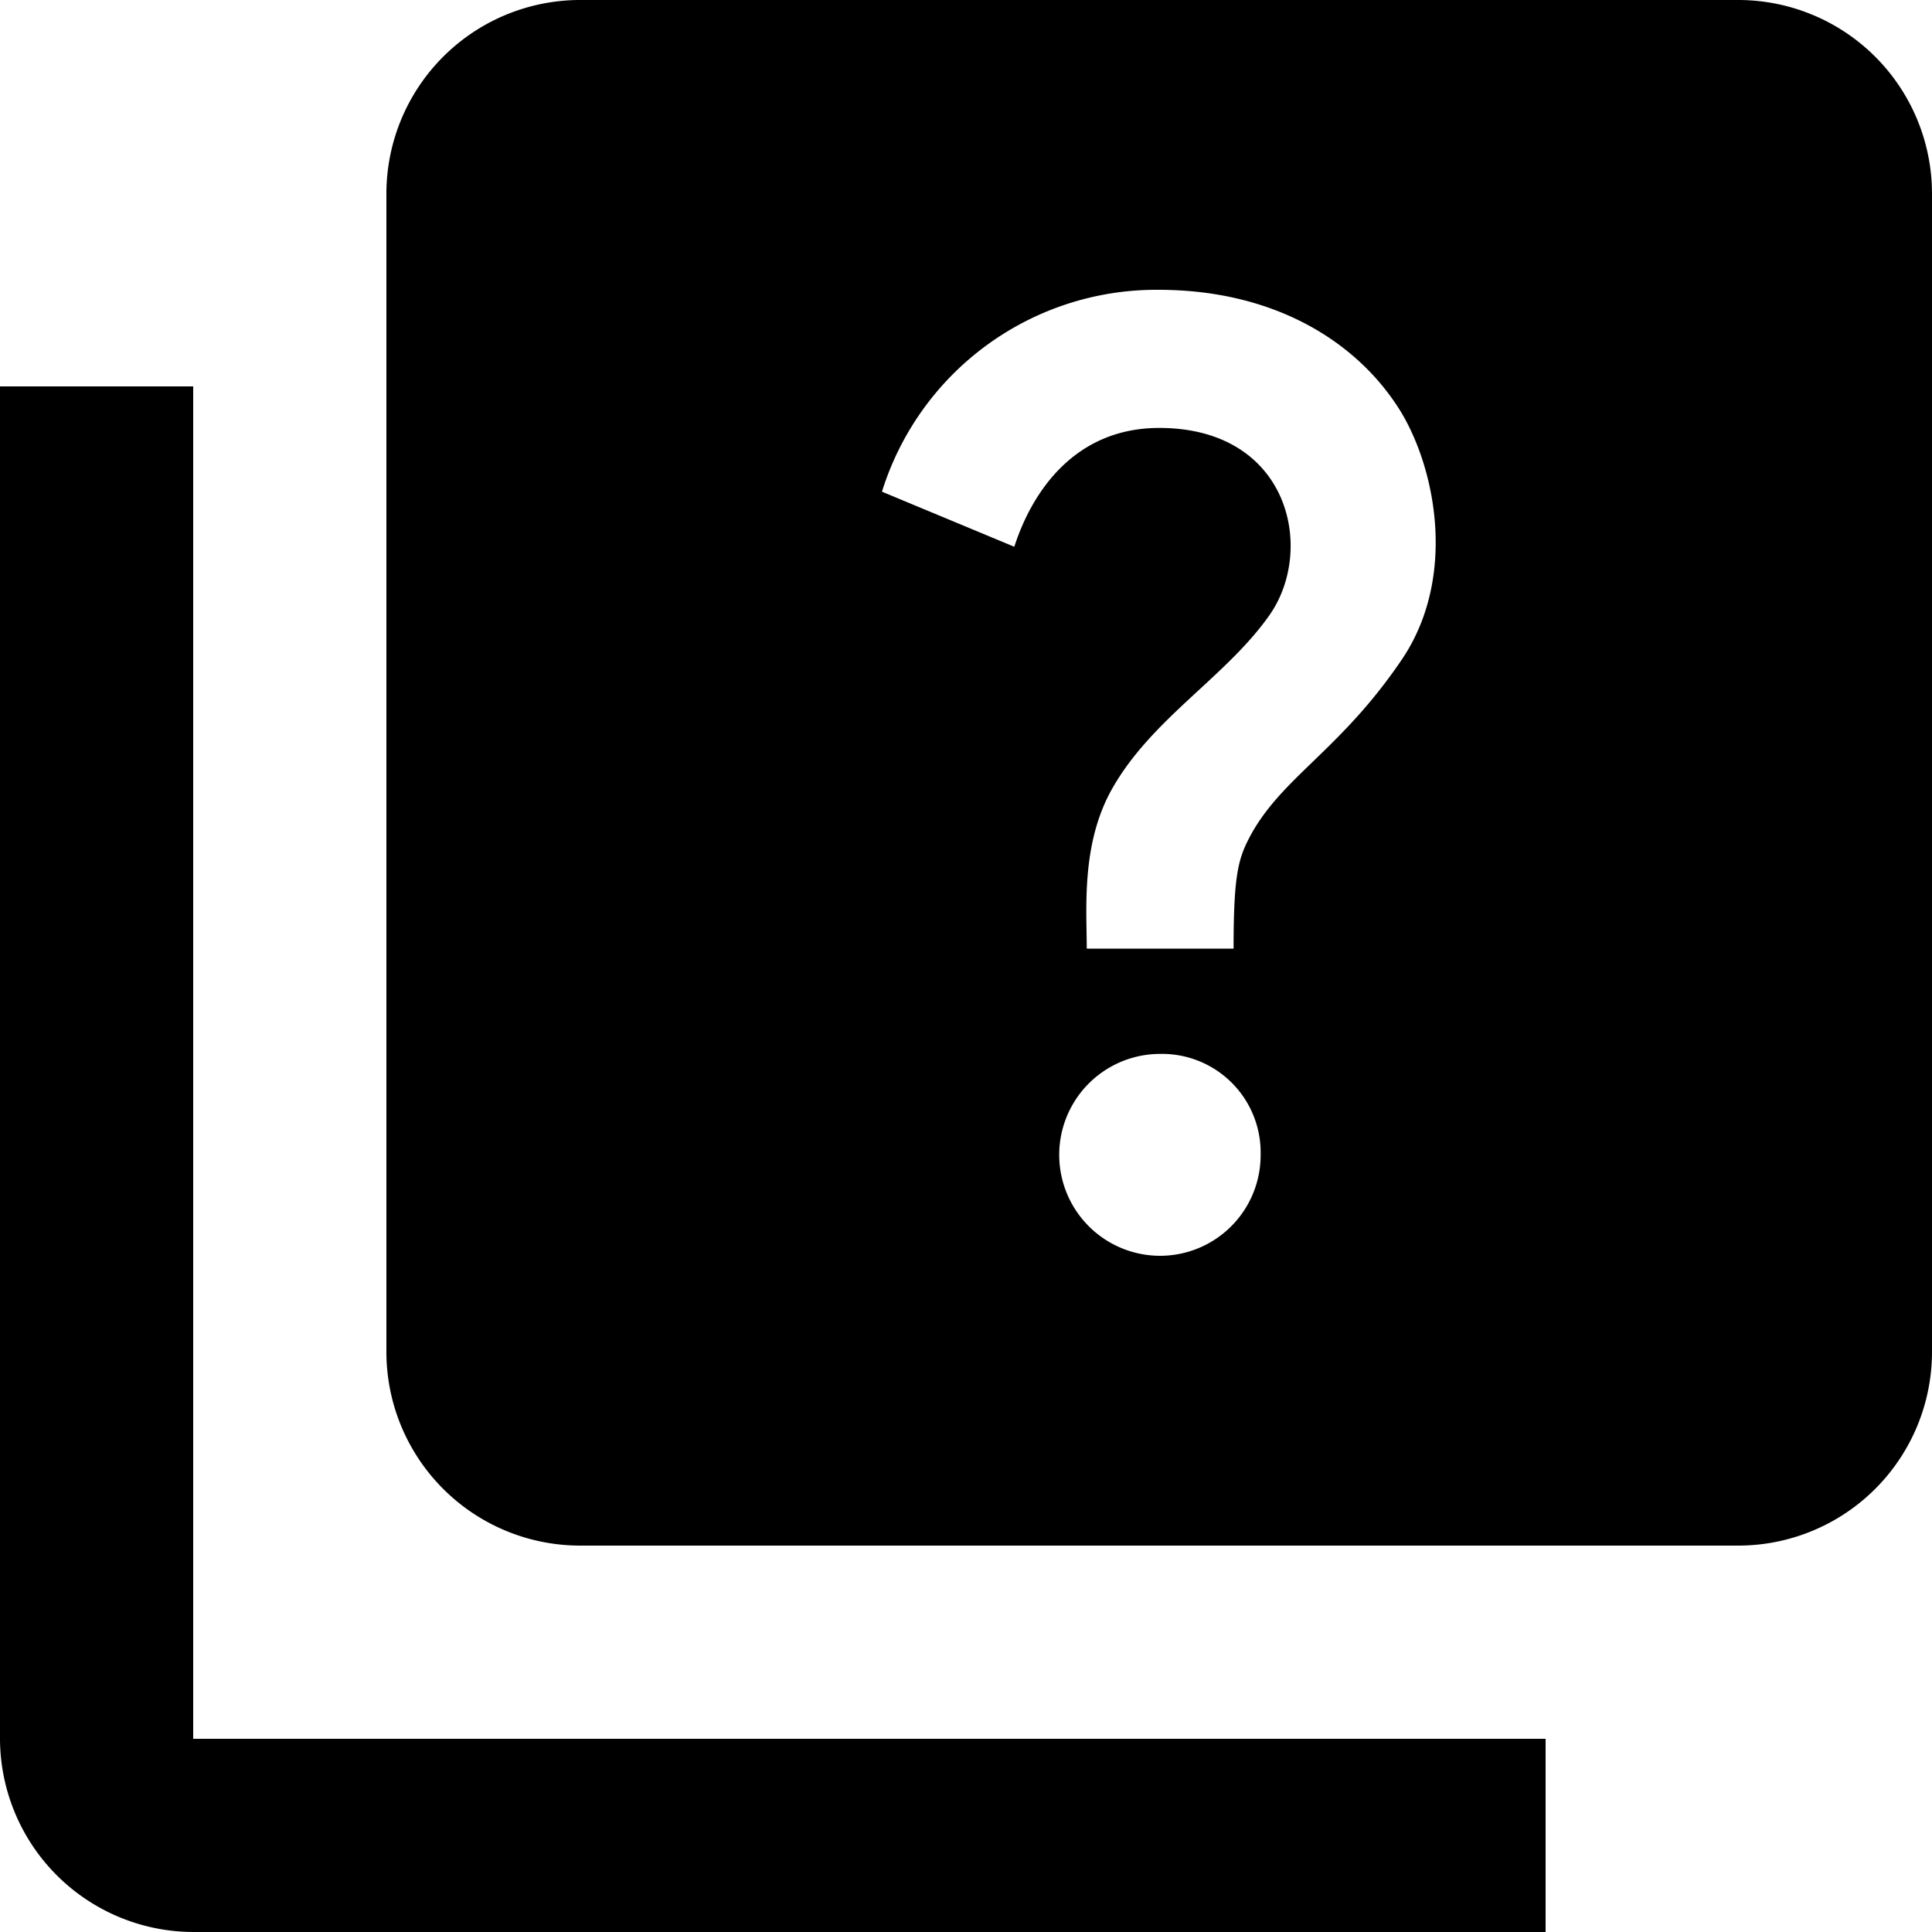
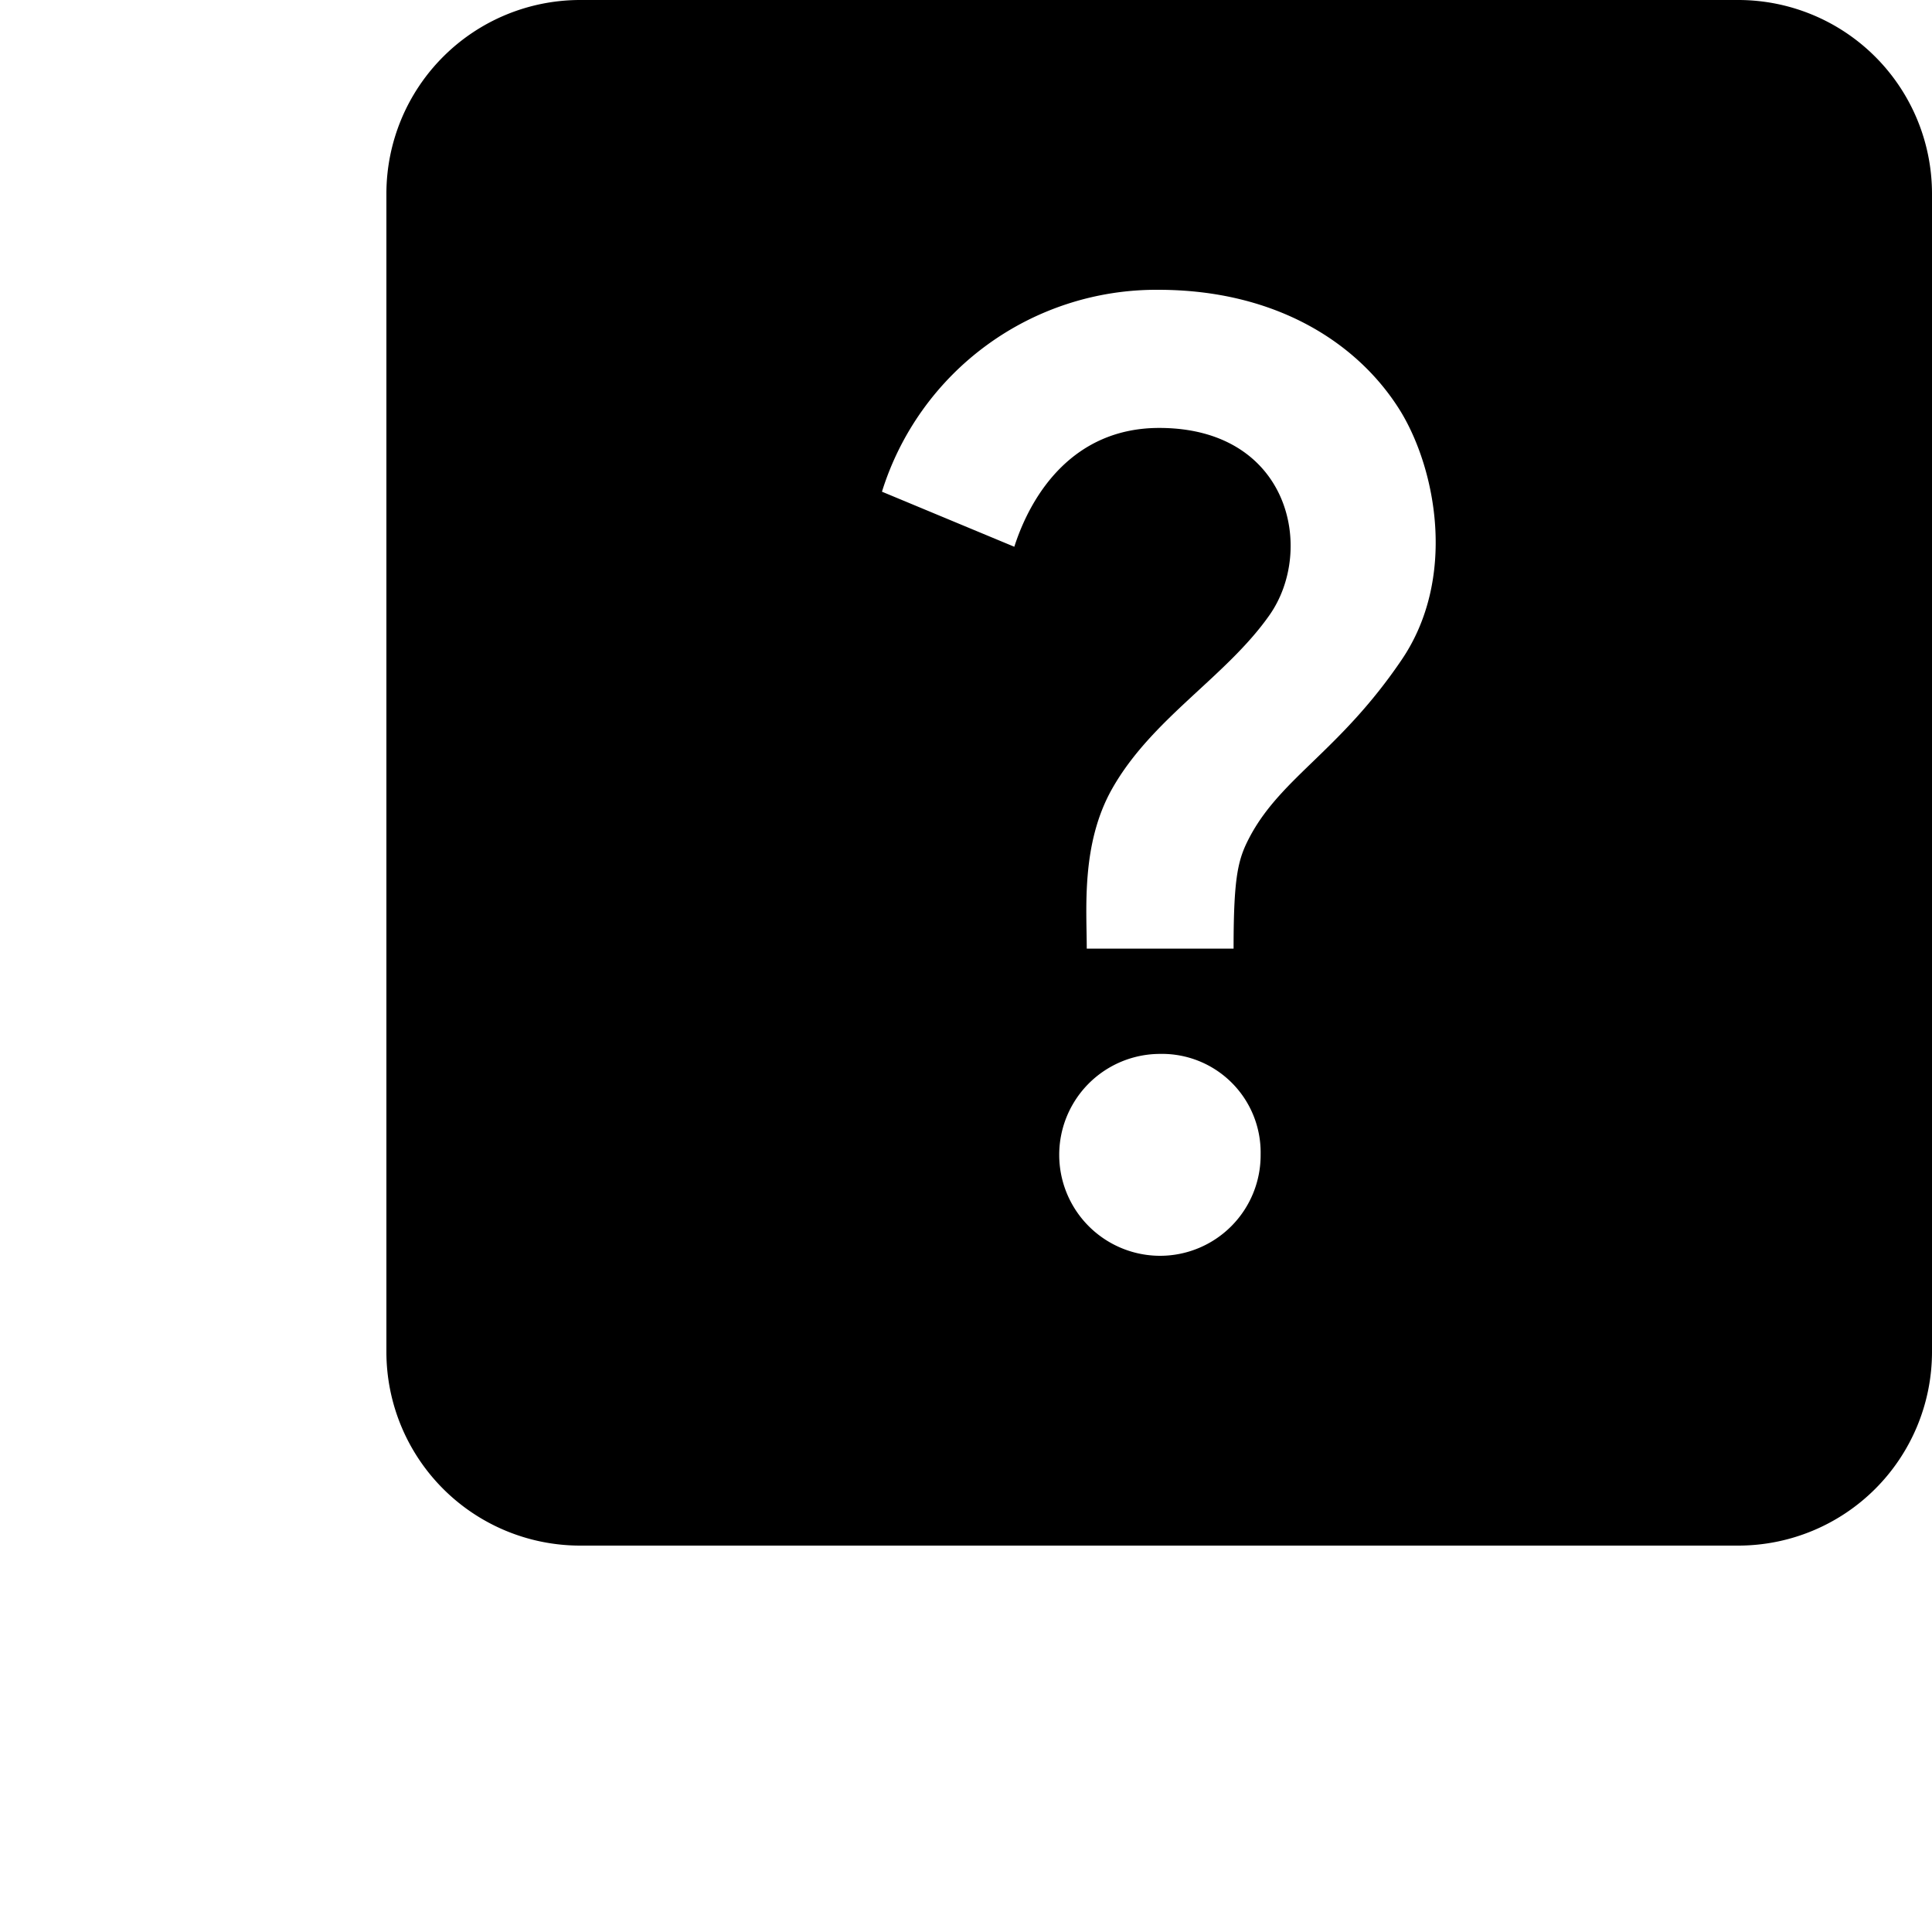
<svg xmlns="http://www.w3.org/2000/svg" id="Gruppe_26" data-name="Gruppe 26" width="80" height="80" viewBox="0 0 80 80">
  <g id="Gruppe_23" data-name="Gruppe 23">
-     <path id="Pfad_21" data-name="Pfad 21" d="M10,6H2V62a8.024,8.024,0,0,0,8,8H66V62H10Z" transform="translate(-2 10)" fill="currentColor" />
    <path id="Pfad_22" data-name="Pfad 22" d="M62,2H14a8.024,8.024,0,0,0-8,8V58a8.024,8.024,0,0,0,8,8H62a8.024,8.024,0,0,0,8-8V10A8.024,8.024,0,0,0,62,2ZM38.04,54a4.18,4.18,0,1,1,0-8.36A4.083,4.083,0,0,1,42.2,49.8,4.166,4.166,0,0,1,38.04,54Zm10-24.68c-2.52,3.72-4.92,4.84-6.24,7.24-.52.96-.72,1.6-.72,4.72H35c0-1.64-.24-4.32,1.04-6.6,1.64-2.92,4.72-4.64,6.52-7.2,1.92-2.72.84-7.76-4.56-7.76-3.52,0-5.28,2.68-6,4.92l-5.48-2.28A11.9,11.9,0,0,1,37.96,14c4.92,0,8.32,2.24,10.04,5.04C49.48,21.48,50.32,25.96,48.04,29.32Z" transform="translate(10 -2)" fill="currentColor" />
  </g>
</svg>